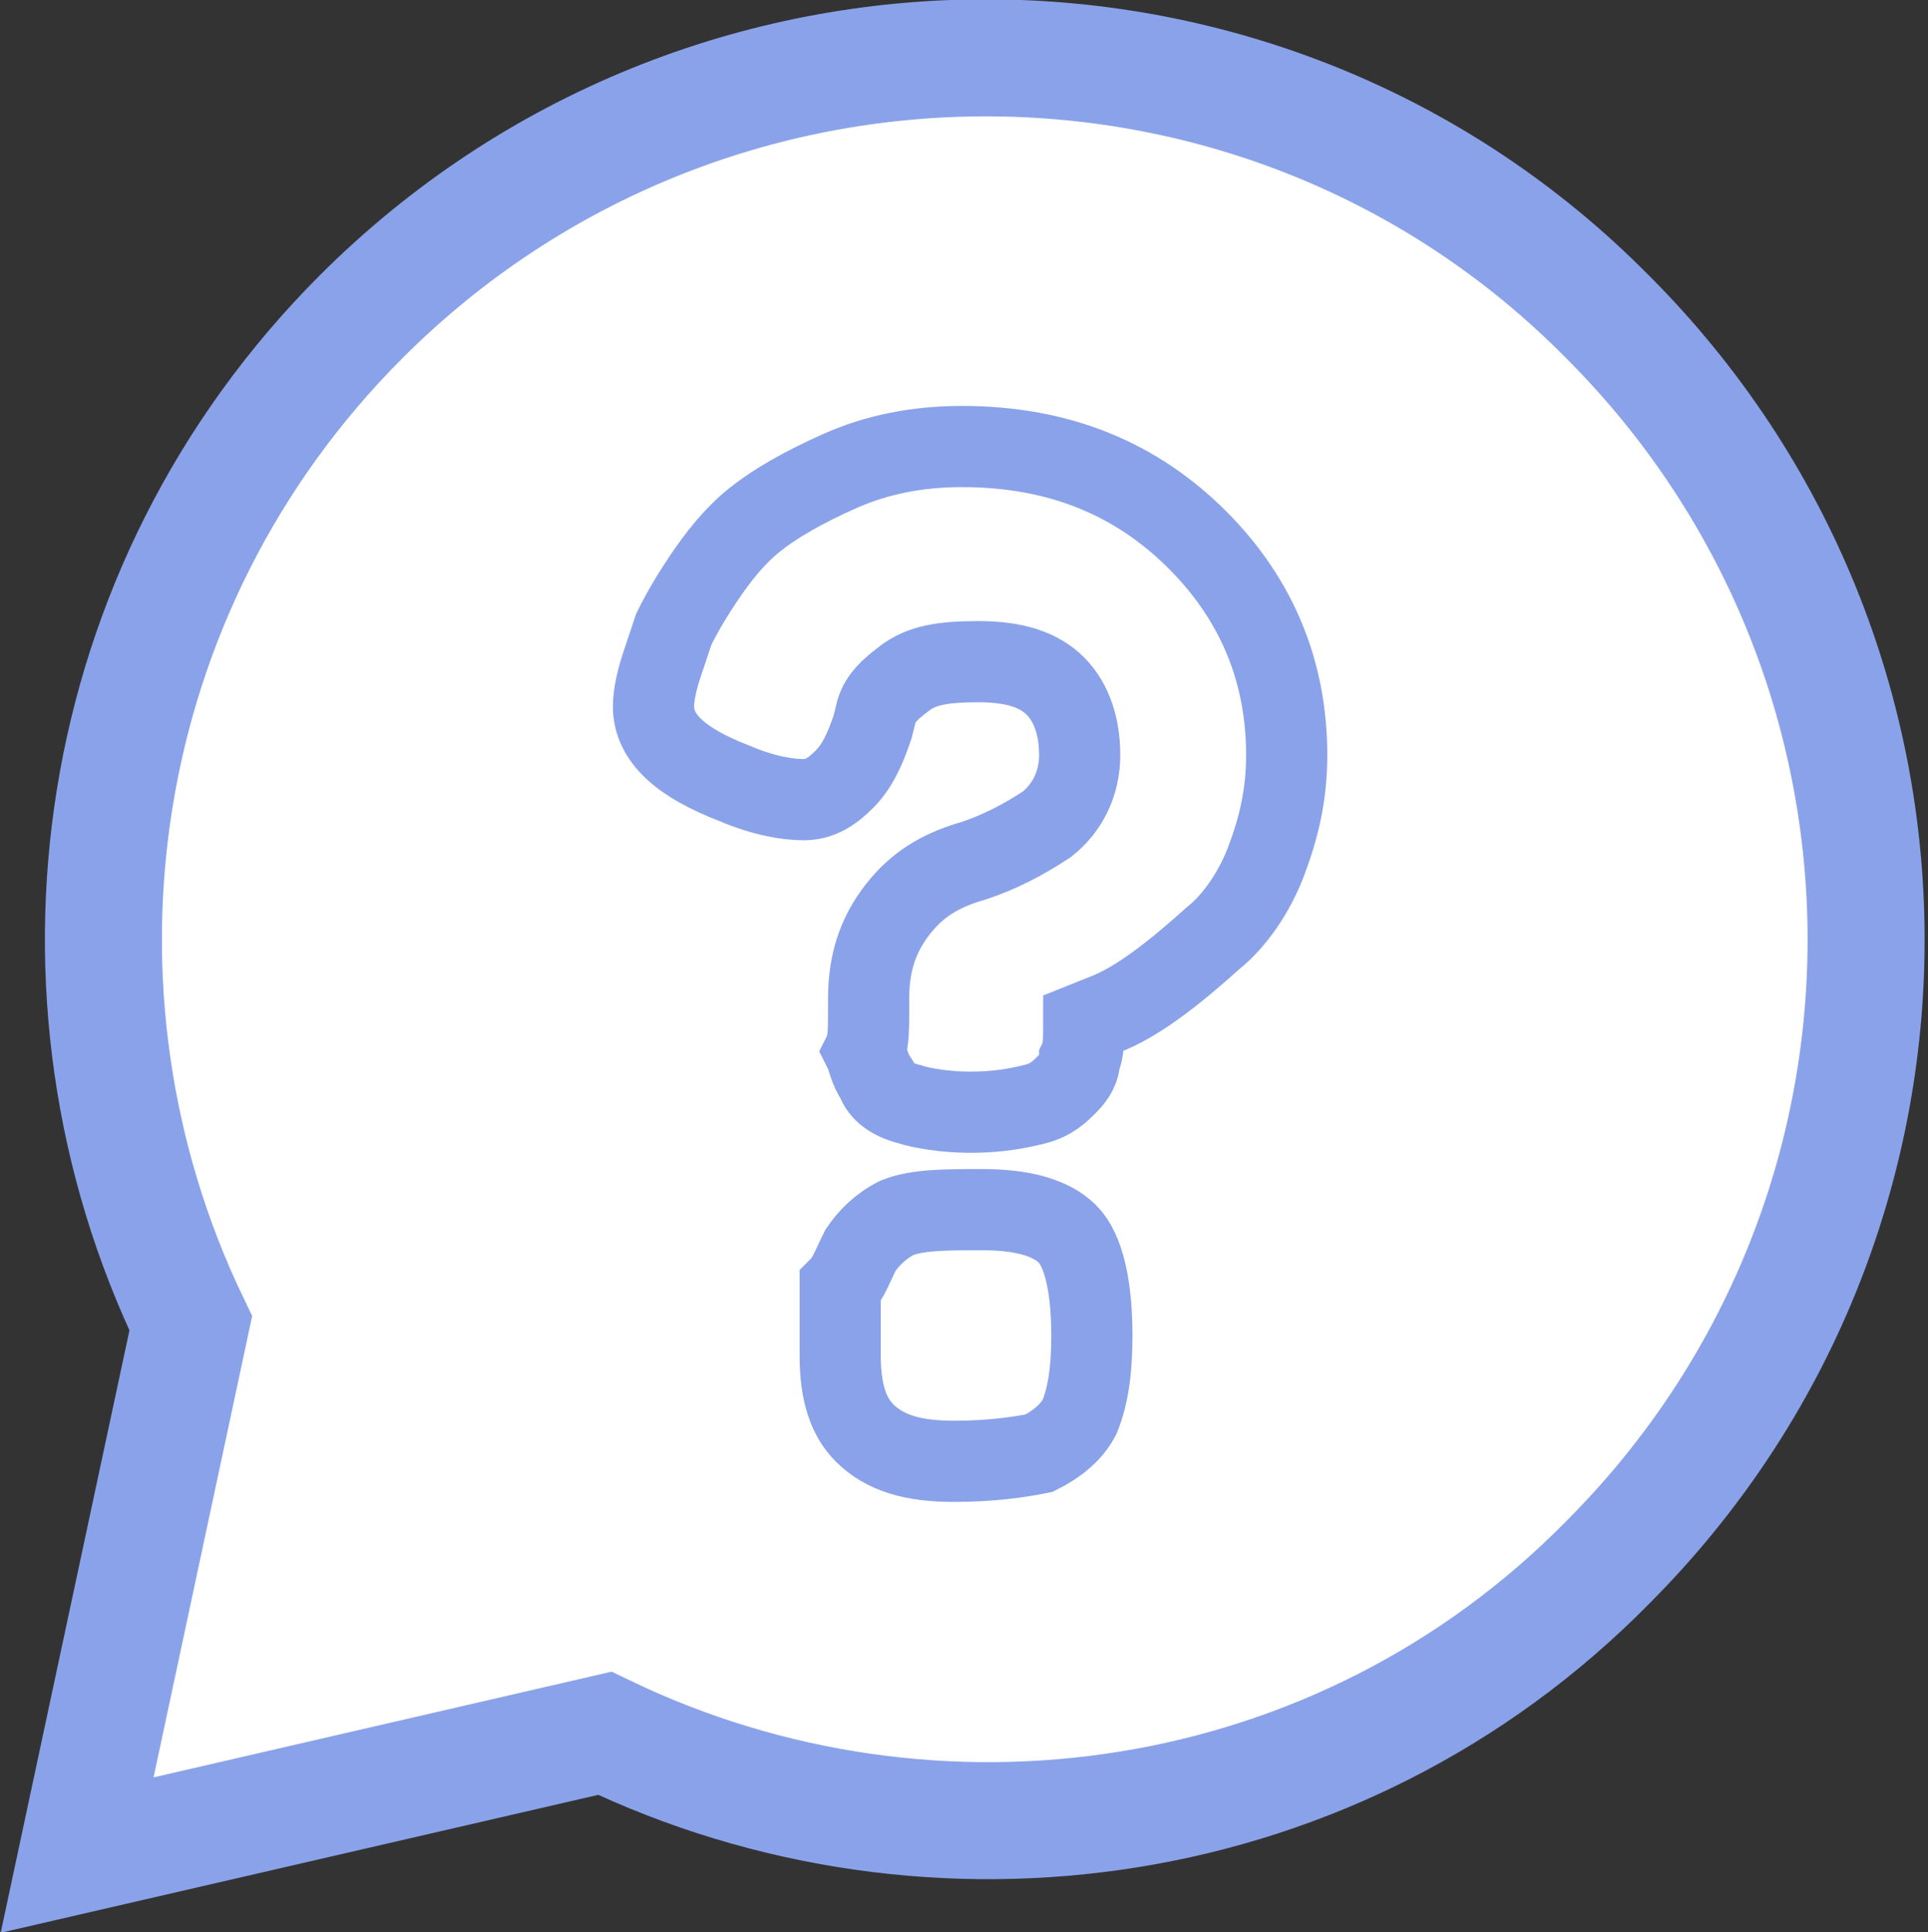
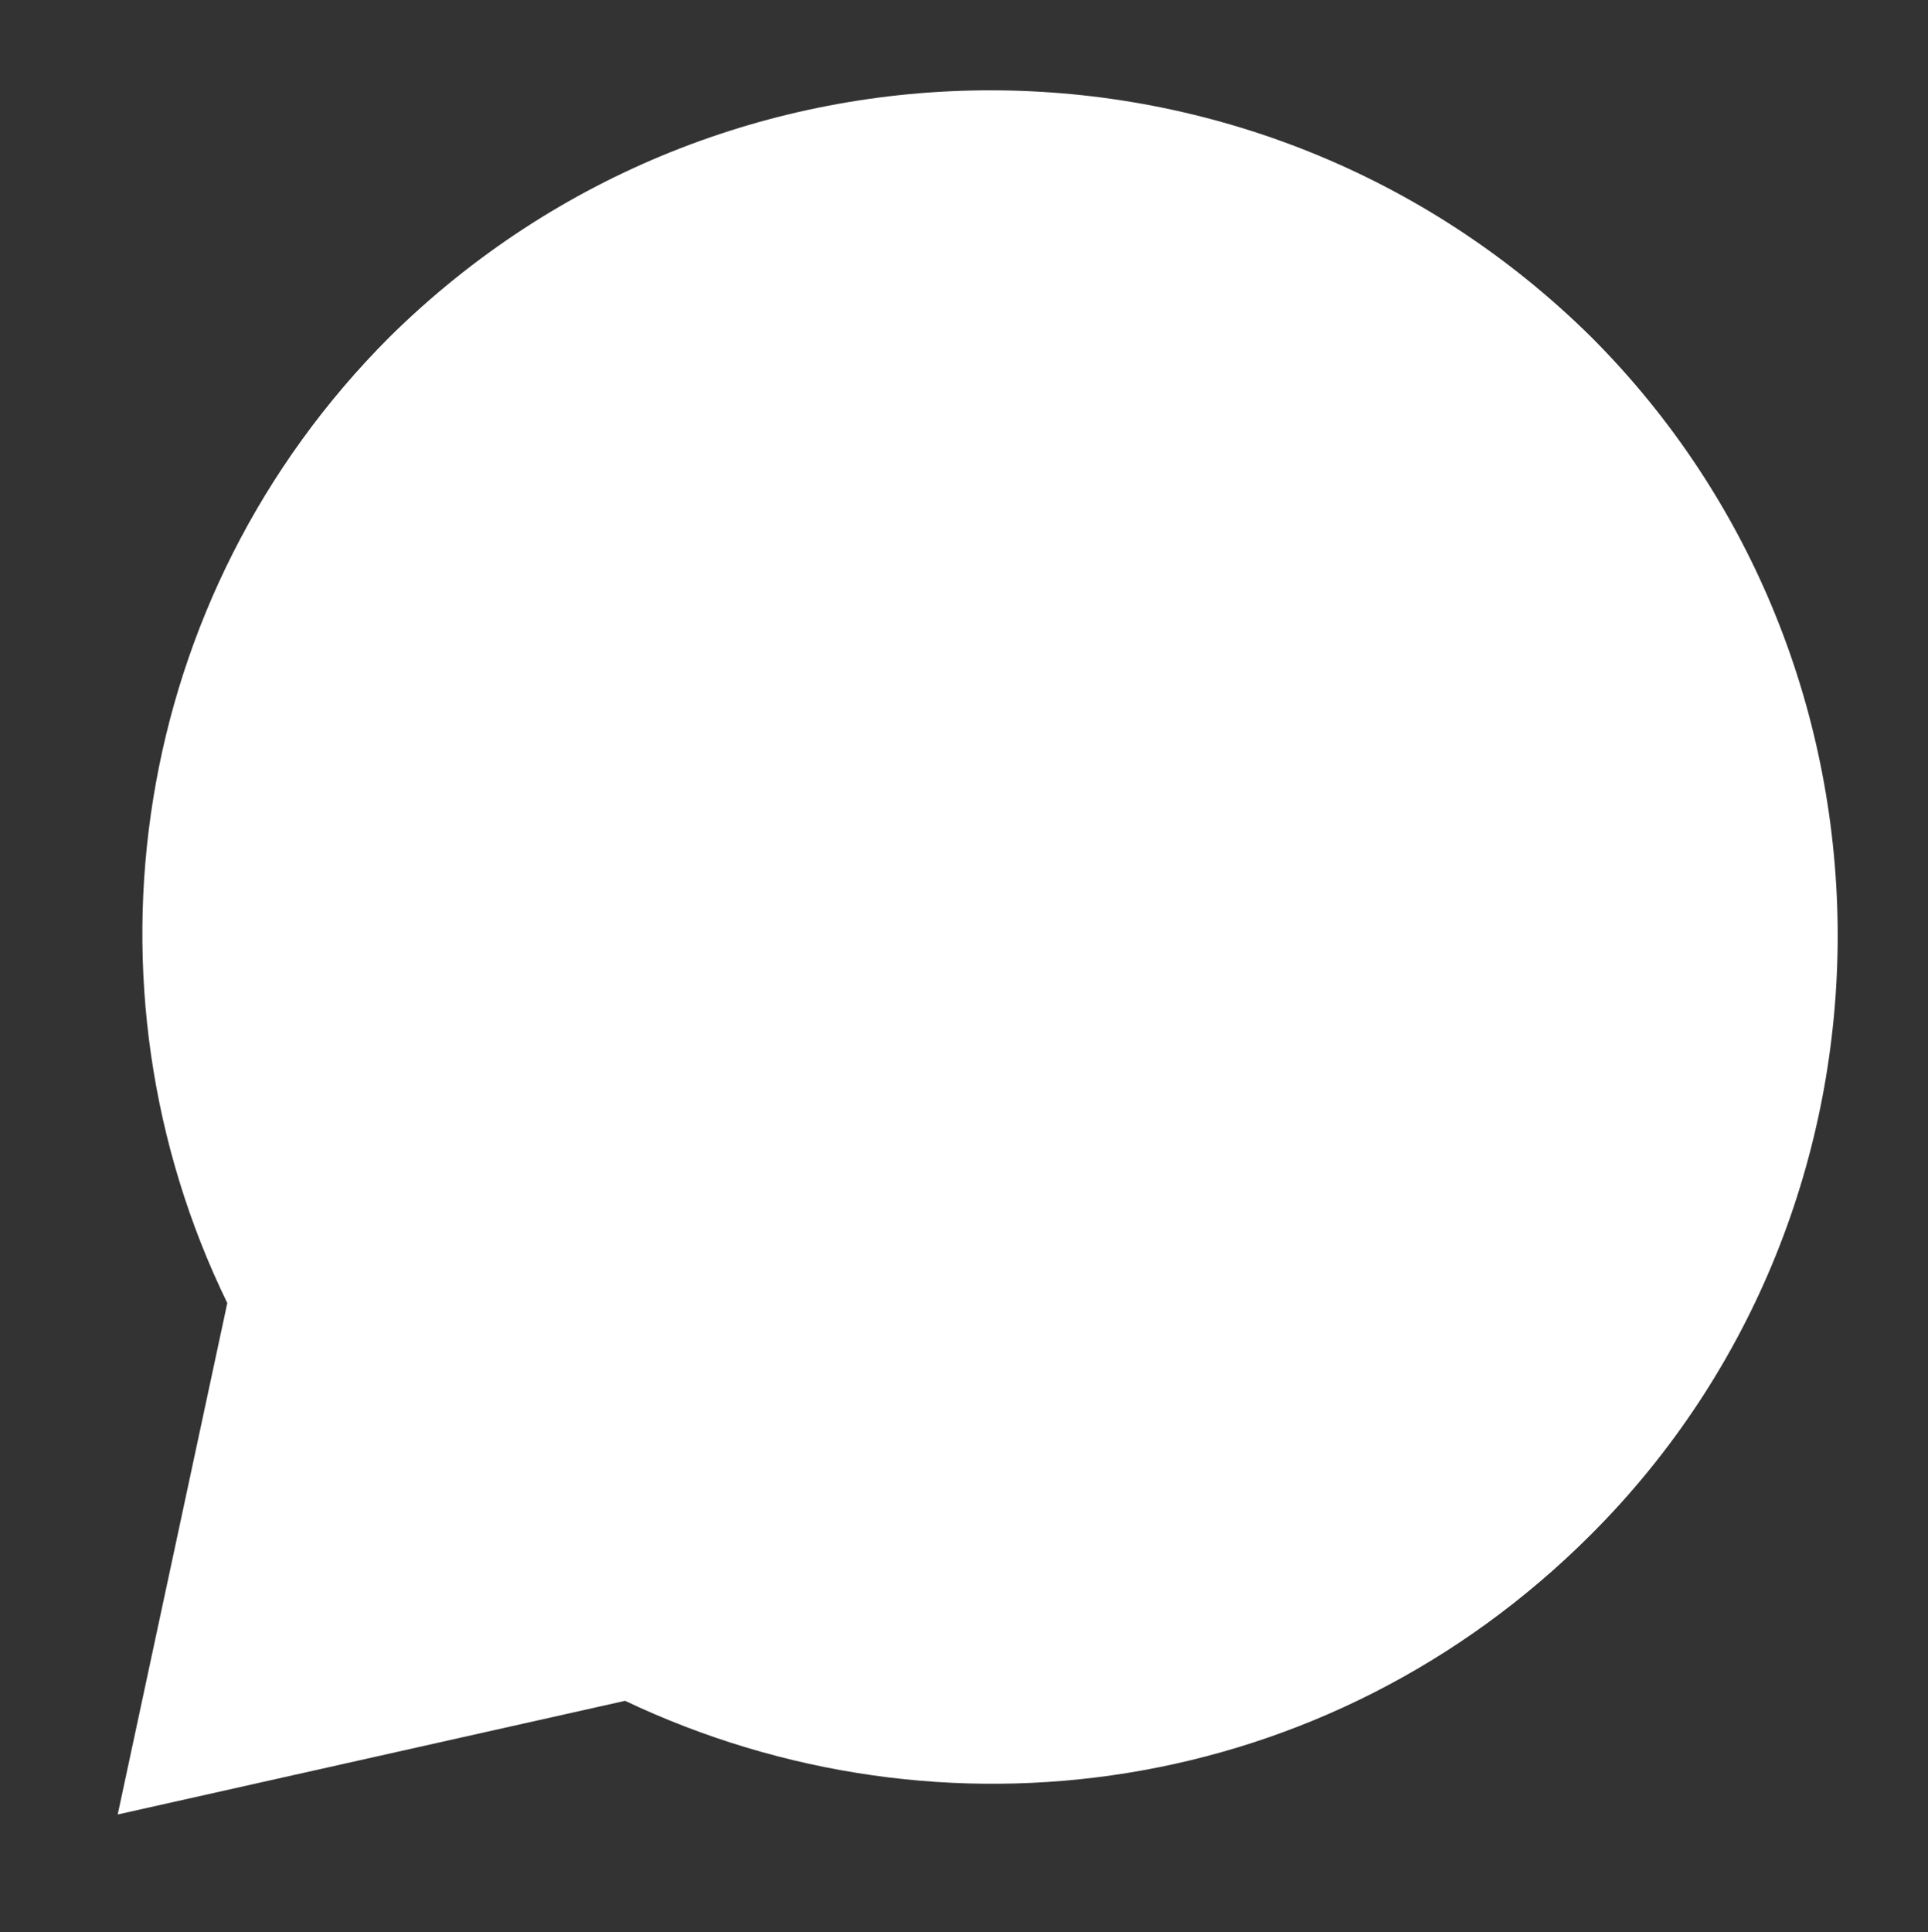
<svg xmlns="http://www.w3.org/2000/svg" version="1.1" id="Calque_1" x="0px" y="0px" viewBox="0 0 47.5 47.6" style="enable-background:new 0 0 47.5 47.6;" xml:space="preserve">
  <rect x="0" y="0" width="47.5" height="47.6" fill="#333333" stroke="none" />
  <path style="fill:#FFFFFF;" d="M9.6,8.3c-6.4,6.4-7.8,16-4,23.8L2.9,44.7l12.5-2.8c7.8,3.7,17.3,2.4,23.8-4.1  c8.1-8.1,8.1-21.4,0-29.5C31,0.2,17.8,0.2,9.6,8.3" />
-   <path style="fill:none;stroke:#8AA2E9;stroke-width:2.883;stroke-miterlimit:10;" d="M8.9,7.8c-6.7,6.7-8.1,16.7-4.2,24.8L1.9,45.7  l13-3c8.1,3.9,18.1,2.5,24.7-4.2c8.5-8.5,8.5-22.2,0-30.7C31.2-0.7,17.4-0.7,8.9,7.8z" />
  <g>
-     <path style="fill:none;stroke:#8AA2E9;stroke-width:2;stroke-miterlimit:10;" d="M21.4,24.9l0-0.3c0-1,0.3-1.7,0.8-2.3   c0.5-0.6,1.1-0.9,1.8-1.1c0.6-0.2,1.2-0.5,1.8-0.9c0.5-0.4,0.8-1,0.8-1.7c0-0.7-0.2-1.3-0.6-1.7c-0.4-0.4-1-0.6-1.9-0.6   s-1.4,0.1-1.8,0.4c-0.4,0.3-0.6,0.5-0.7,0.8l-0.1,0.4c-0.2,0.6-0.4,1-0.7,1.3c-0.3,0.3-0.6,0.5-1,0.5c-0.4,0-1-0.1-1.7-0.4   c-1.3-0.5-2-1.1-2-1.9c0-0.3,0.1-0.7,0.2-1c0.1-0.3,0.2-0.6,0.3-0.9c0.1-0.2,0.3-0.6,0.7-1.2c0.4-0.6,0.8-1.1,1.3-1.5   c0.5-0.4,1.2-0.8,2.1-1.2s1.9-0.6,3-0.6c2.4,0,4.3,0.8,5.8,2.3c1.5,1.5,2.2,3.3,2.2,5.3c0,1-0.2,1.8-0.5,2.6   c-0.3,0.8-0.8,1.5-1.3,1.9c-1,0.9-1.9,1.6-2.7,1.9l-0.5,0.2c0,0.4,0,0.7-0.1,0.9c0,0.2-0.1,0.4-0.3,0.6c-0.2,0.2-0.4,0.4-0.8,0.5   c-0.4,0.1-0.9,0.2-1.6,0.2c-0.6,0-1.2-0.1-1.5-0.2c-0.4-0.1-0.7-0.3-0.8-0.6c-0.2-0.3-0.2-0.5-0.3-0.7   C21.4,25.7,21.4,25.3,21.4,24.9z M21.2,30.8c0.2-0.3,0.5-0.6,0.9-0.8c0.5-0.2,1.2-0.2,2.1-0.2c1,0,1.7,0.2,2.1,0.6   c0.4,0.4,0.6,1.3,0.6,2.5c0,0.9-0.1,1.5-0.3,2c-0.2,0.4-0.6,0.7-1,0.9c-0.5,0.1-1.2,0.2-2.1,0.2c-1,0-1.7-0.2-2.2-0.7   c-0.4-0.4-0.6-1-0.6-1.9v-0.5c0-0.5,0-0.9,0-1.2C20.9,31.5,21,31.2,21.2,30.8z" />
-   </g>
+     </g>
</svg>